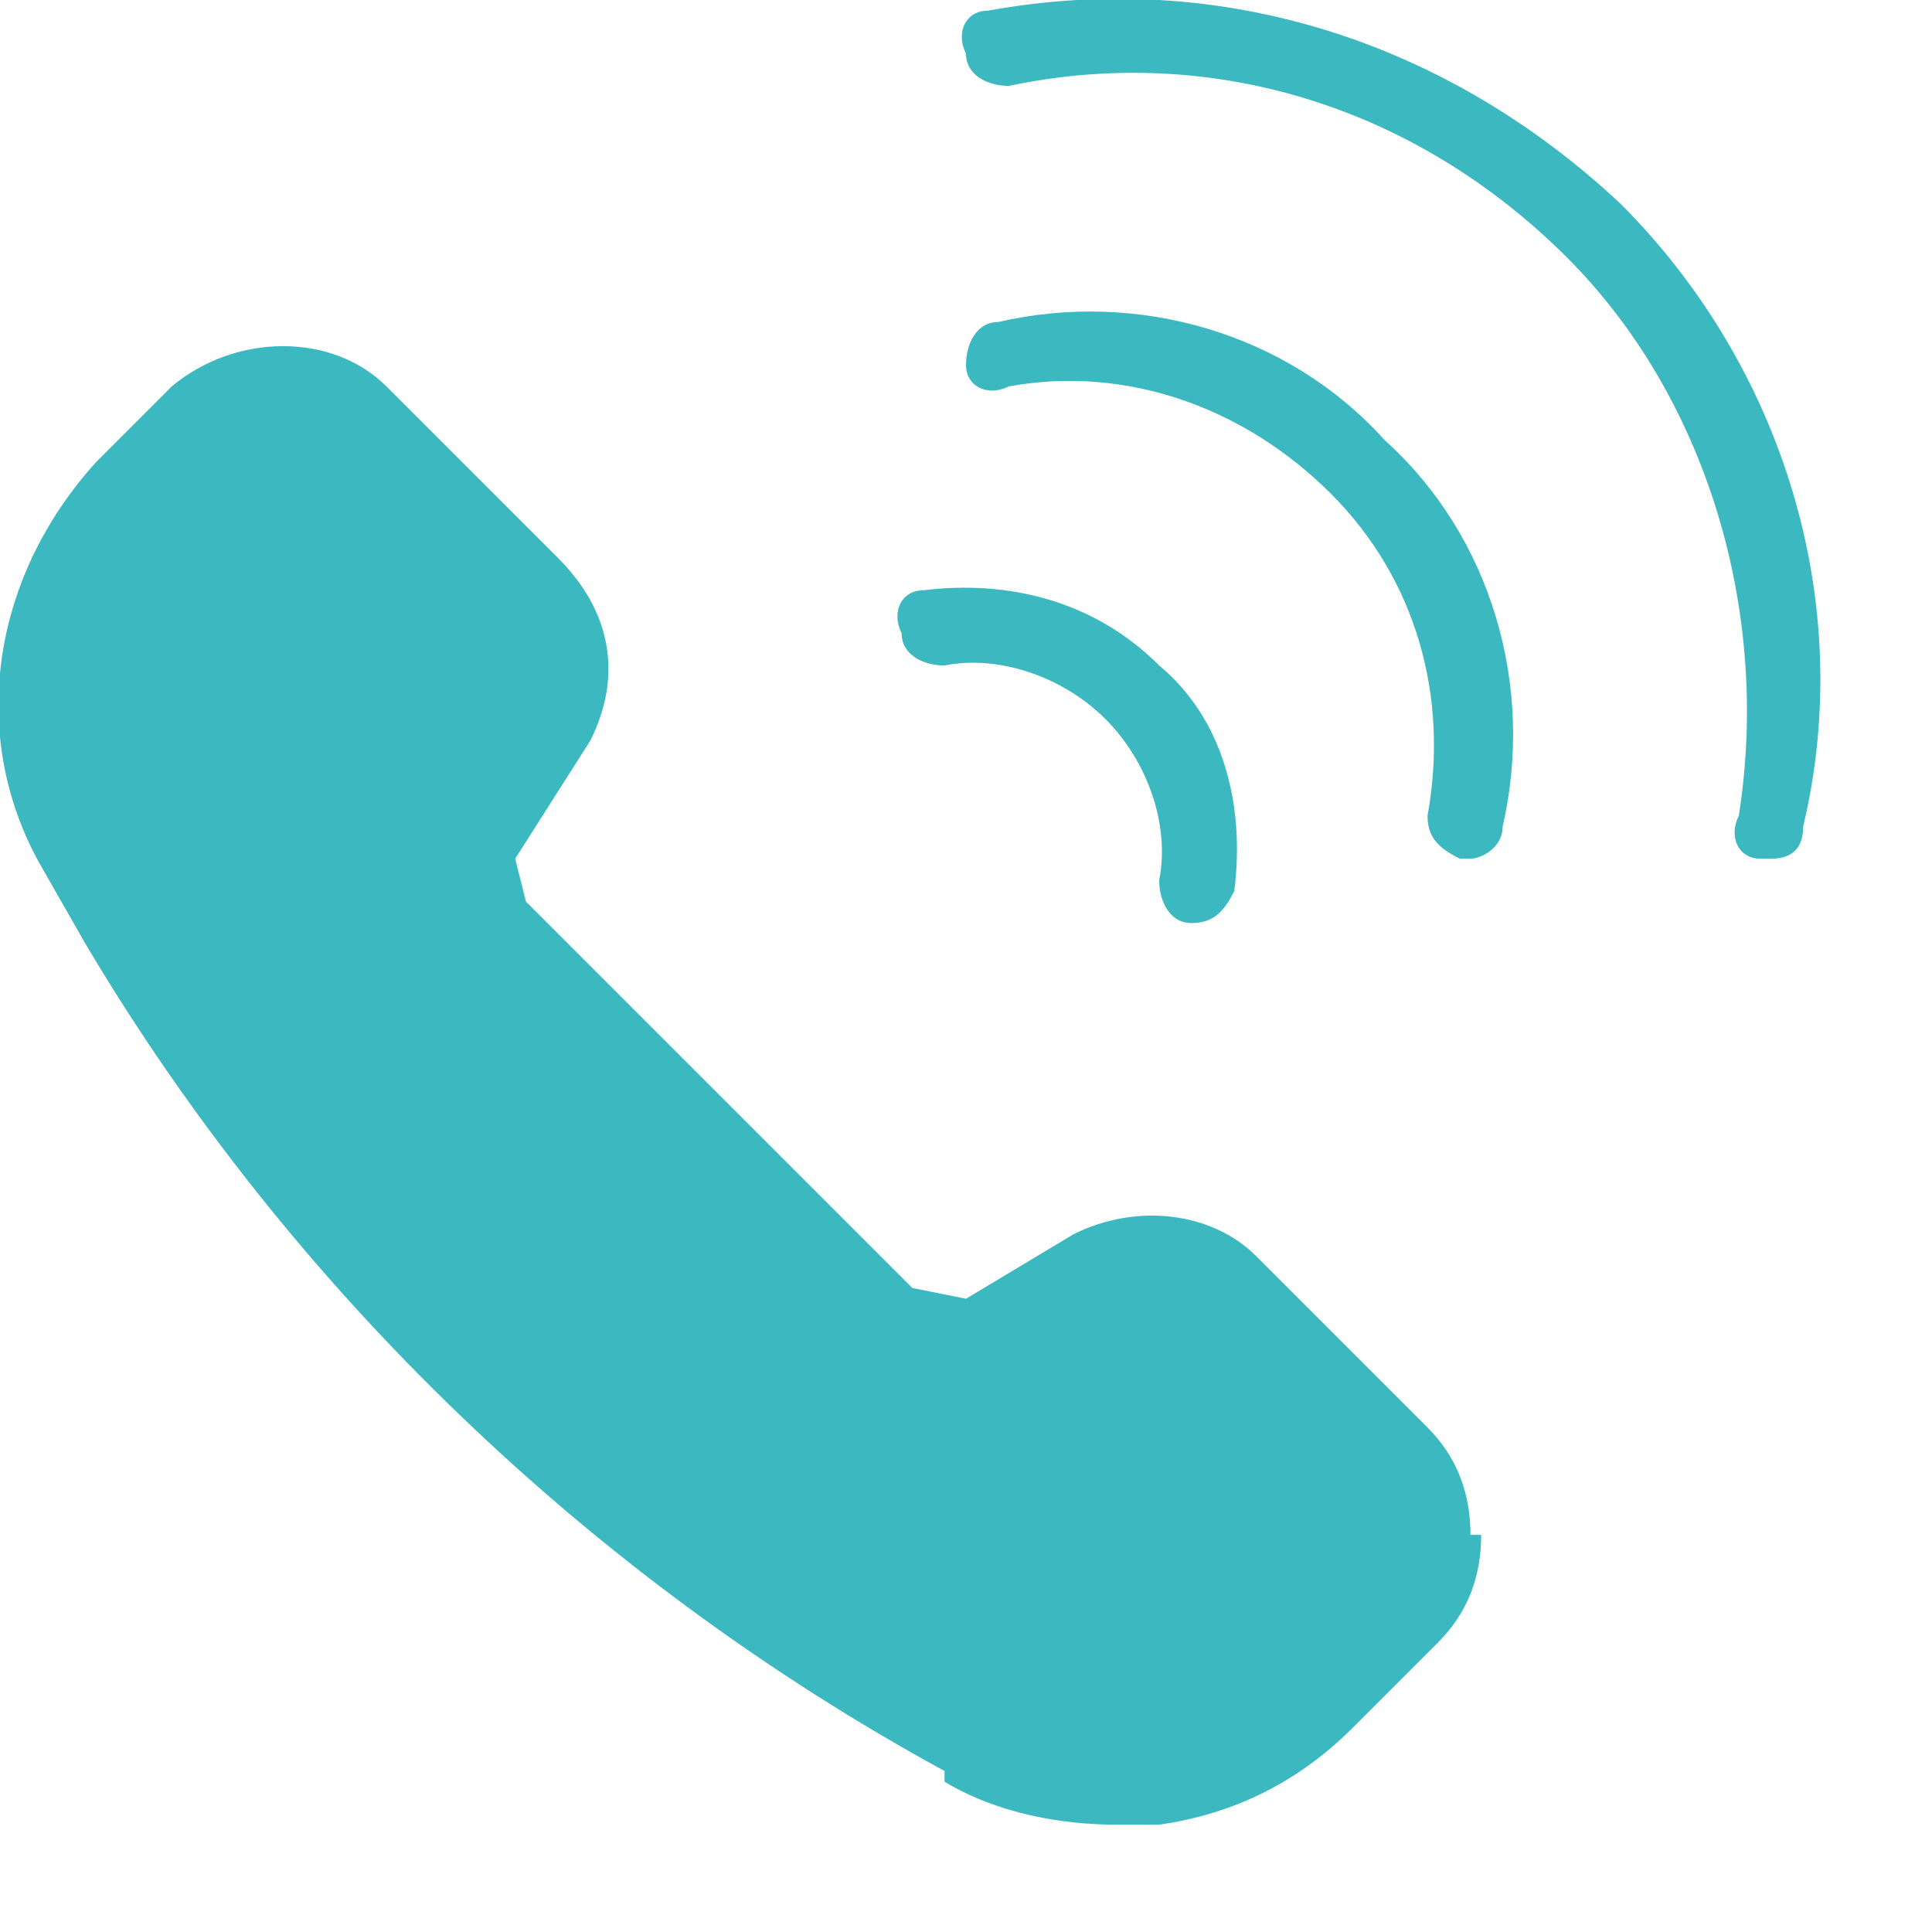
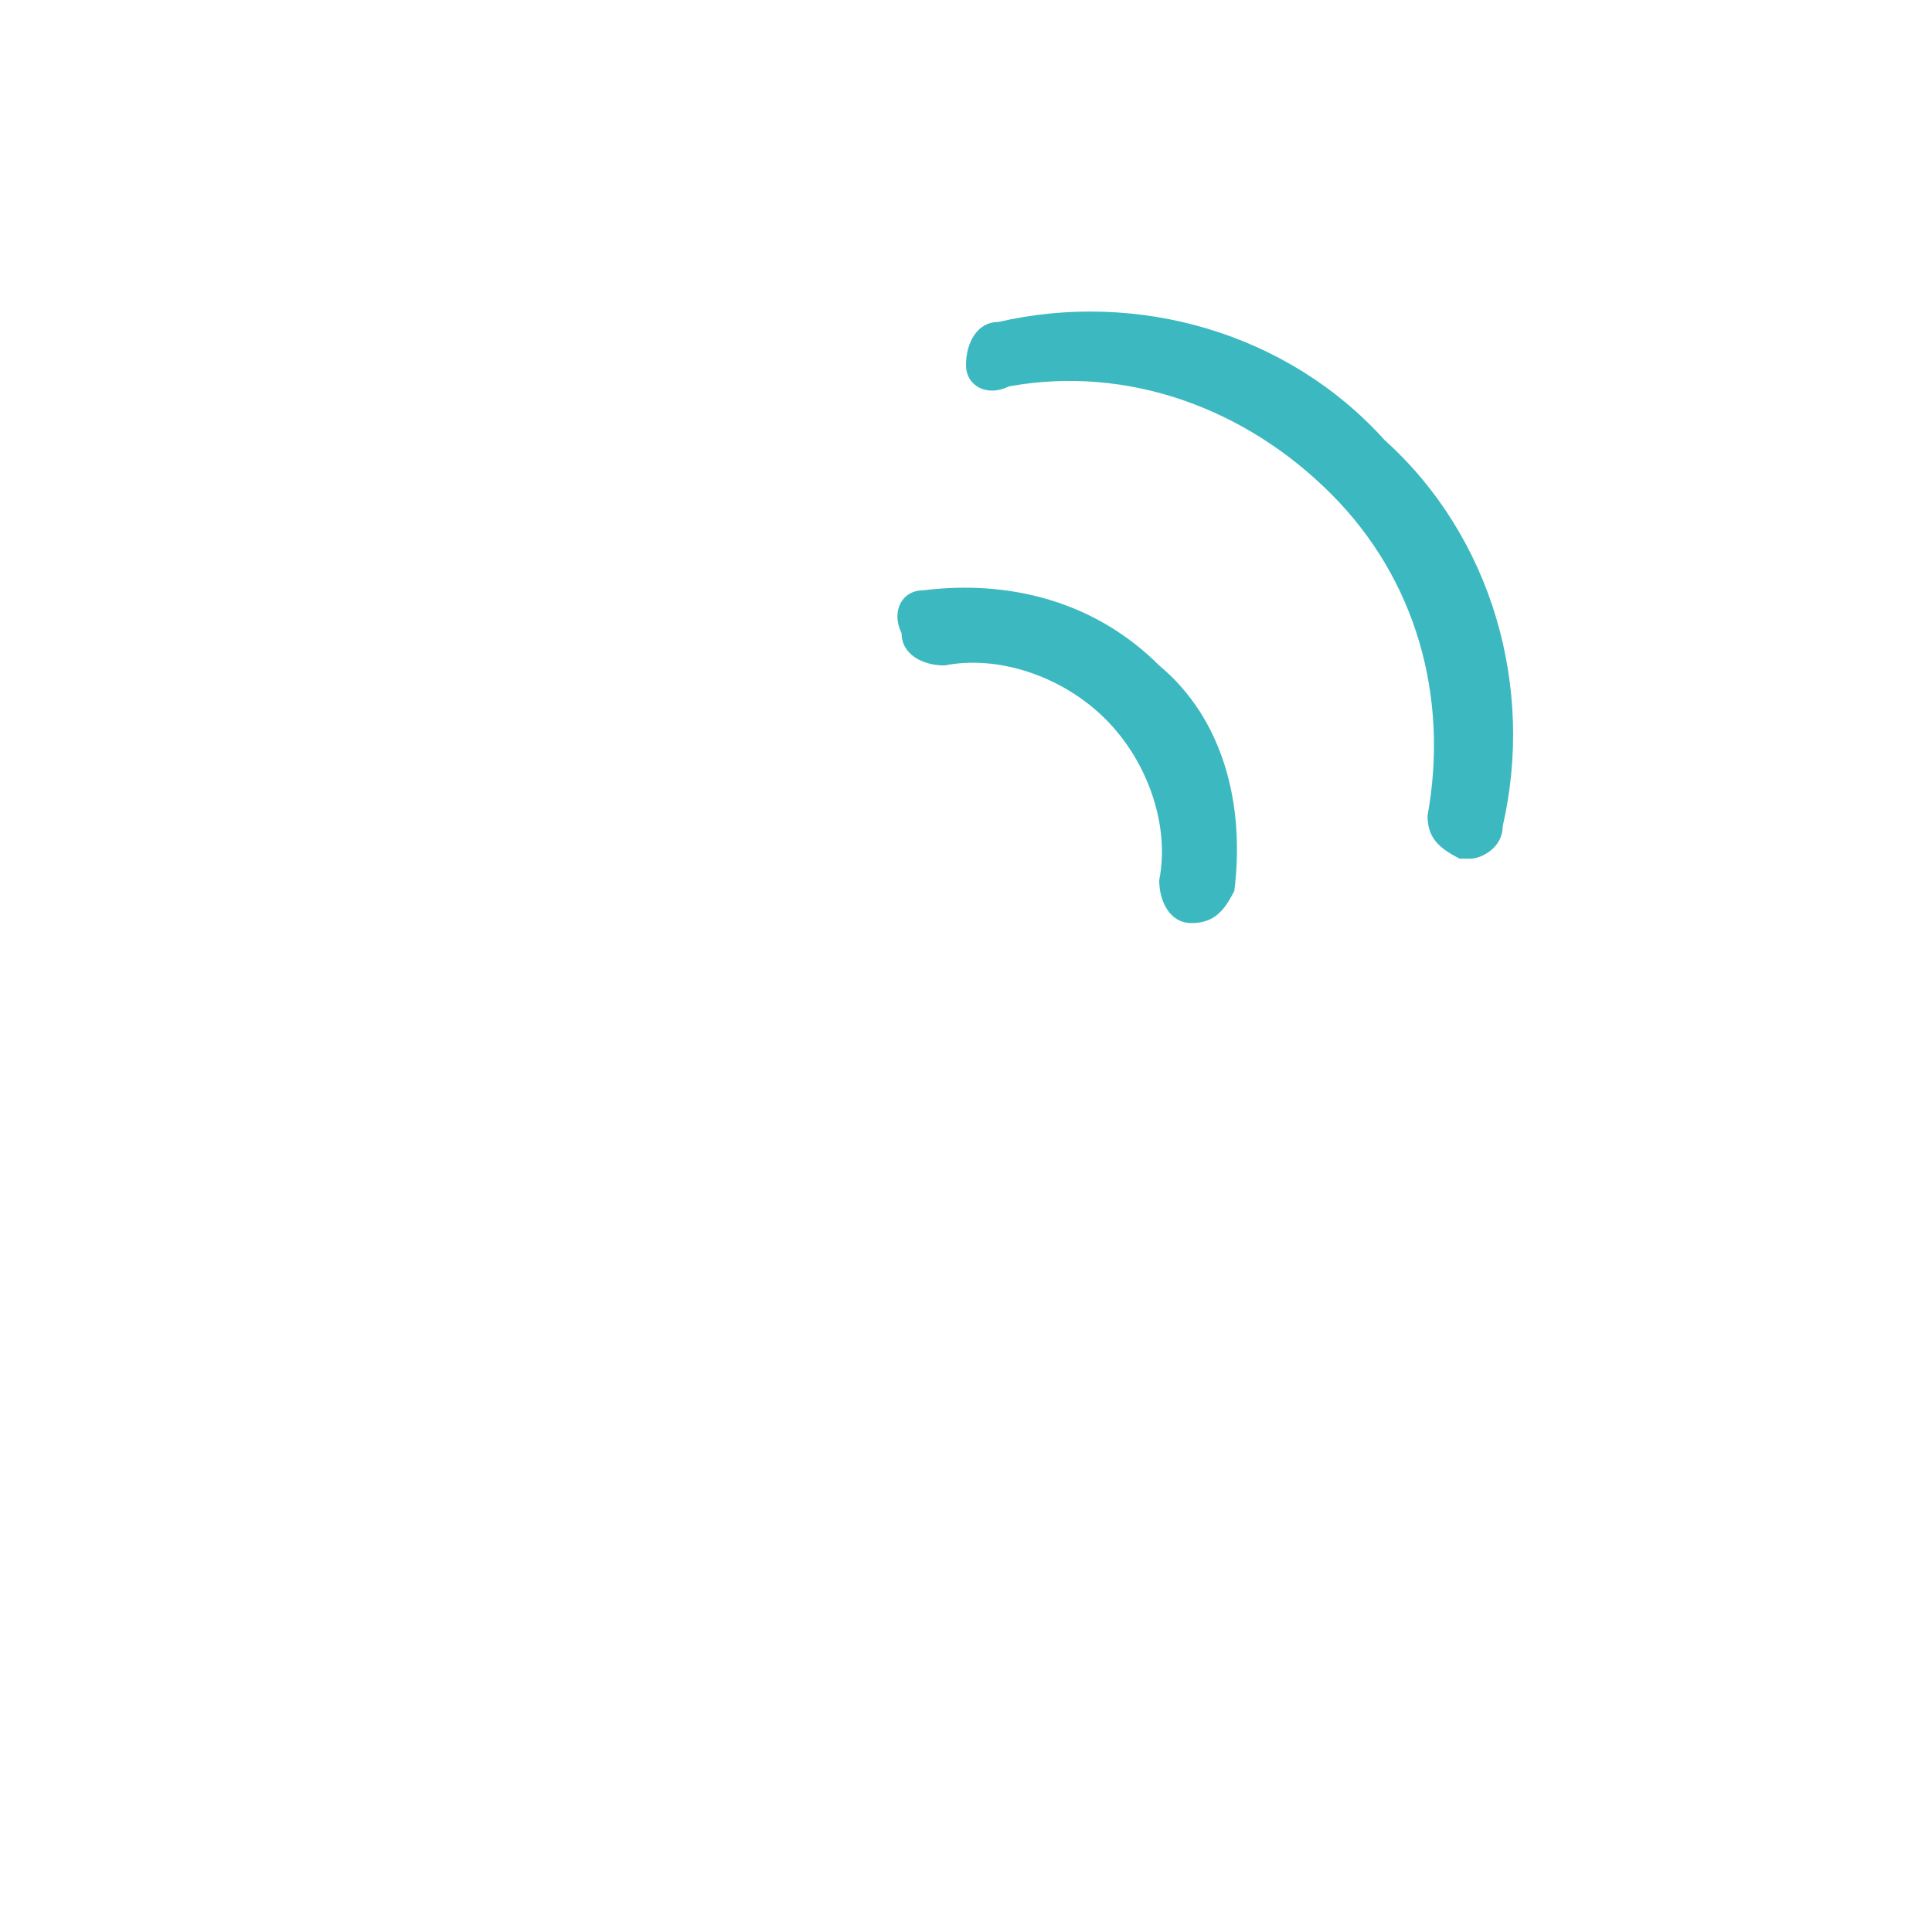
<svg xmlns="http://www.w3.org/2000/svg" version="1.2" viewBox="0 0 18 18" width="18" height="18">
  <title>tel1</title>
  <style>
		.s0 { fill: #3cb9c0 } 
	</style>
-   <path class="s0" d="m13.8 14.3q0 0.6-0.4 1l-0.8 0.8c-0.5 0.5-1.1 0.8-1.8 0.9h-0.4c-0.5 0-1.1-0.1-1.6-0.4v-0.1c-3.3-1.8-6.1-4.5-8-7.7l-0.4-0.7c-0.7-1.2-0.5-2.7 0.5-3.8l0.7-0.7c0.6-0.5 1.5-0.5 2 0l1.6 1.6c0.5 0.5 0.6 1.1 0.3 1.7l-0.7 1.1 0.1 0.4 3.6 3.6 0.5 0.1 1-0.6c0.6-0.3 1.3-0.2 1.7 0.2l1.6 1.6q0.4 0.4 0.4 1" />
-   <path class="s0" d="m16.5 8h-0.1c-0.2 0-0.3-0.2-0.2-0.4 0.3-1.9-0.3-3.9-1.6-5.2-1.4-1.4-3.3-2-5.2-1.6-0.2 0-0.4-0.1-0.4-0.3-0.1-0.2 0-0.4 0.2-0.4 2.2-0.4 4.3 0.3 5.9 1.8 1.5 1.5 2.2 3.7 1.7 5.8 0 0.2-0.1 0.3-0.3 0.3z" />
  <path class="s0" d="m13.7 8h-0.1c-0.2-0.1-0.3-0.2-0.3-0.4 0.2-1.1-0.1-2.2-0.9-3-0.8-0.8-1.9-1.2-3-1-0.2 0.1-0.4 0-0.4-0.2 0-0.2 0.1-0.4 0.3-0.4 1.3-0.3 2.7 0.1 3.6 1.1 1 0.9 1.4 2.3 1.1 3.6 0 0.2-0.2 0.3-0.3 0.3z" />
  <path class="s0" d="m11.1 8.6c-0.2 0-0.3-0.2-0.3-0.4 0.1-0.5-0.1-1.1-0.5-1.5-0.4-0.4-1-0.6-1.5-0.5-0.2 0-0.4-0.1-0.4-0.3-0.1-0.2 0-0.4 0.2-0.4 0.8-0.1 1.6 0.1 2.2 0.7 0.6 0.5 0.8 1.3 0.7 2.1-0.1 0.2-0.2 0.3-0.4 0.3z" />
</svg>